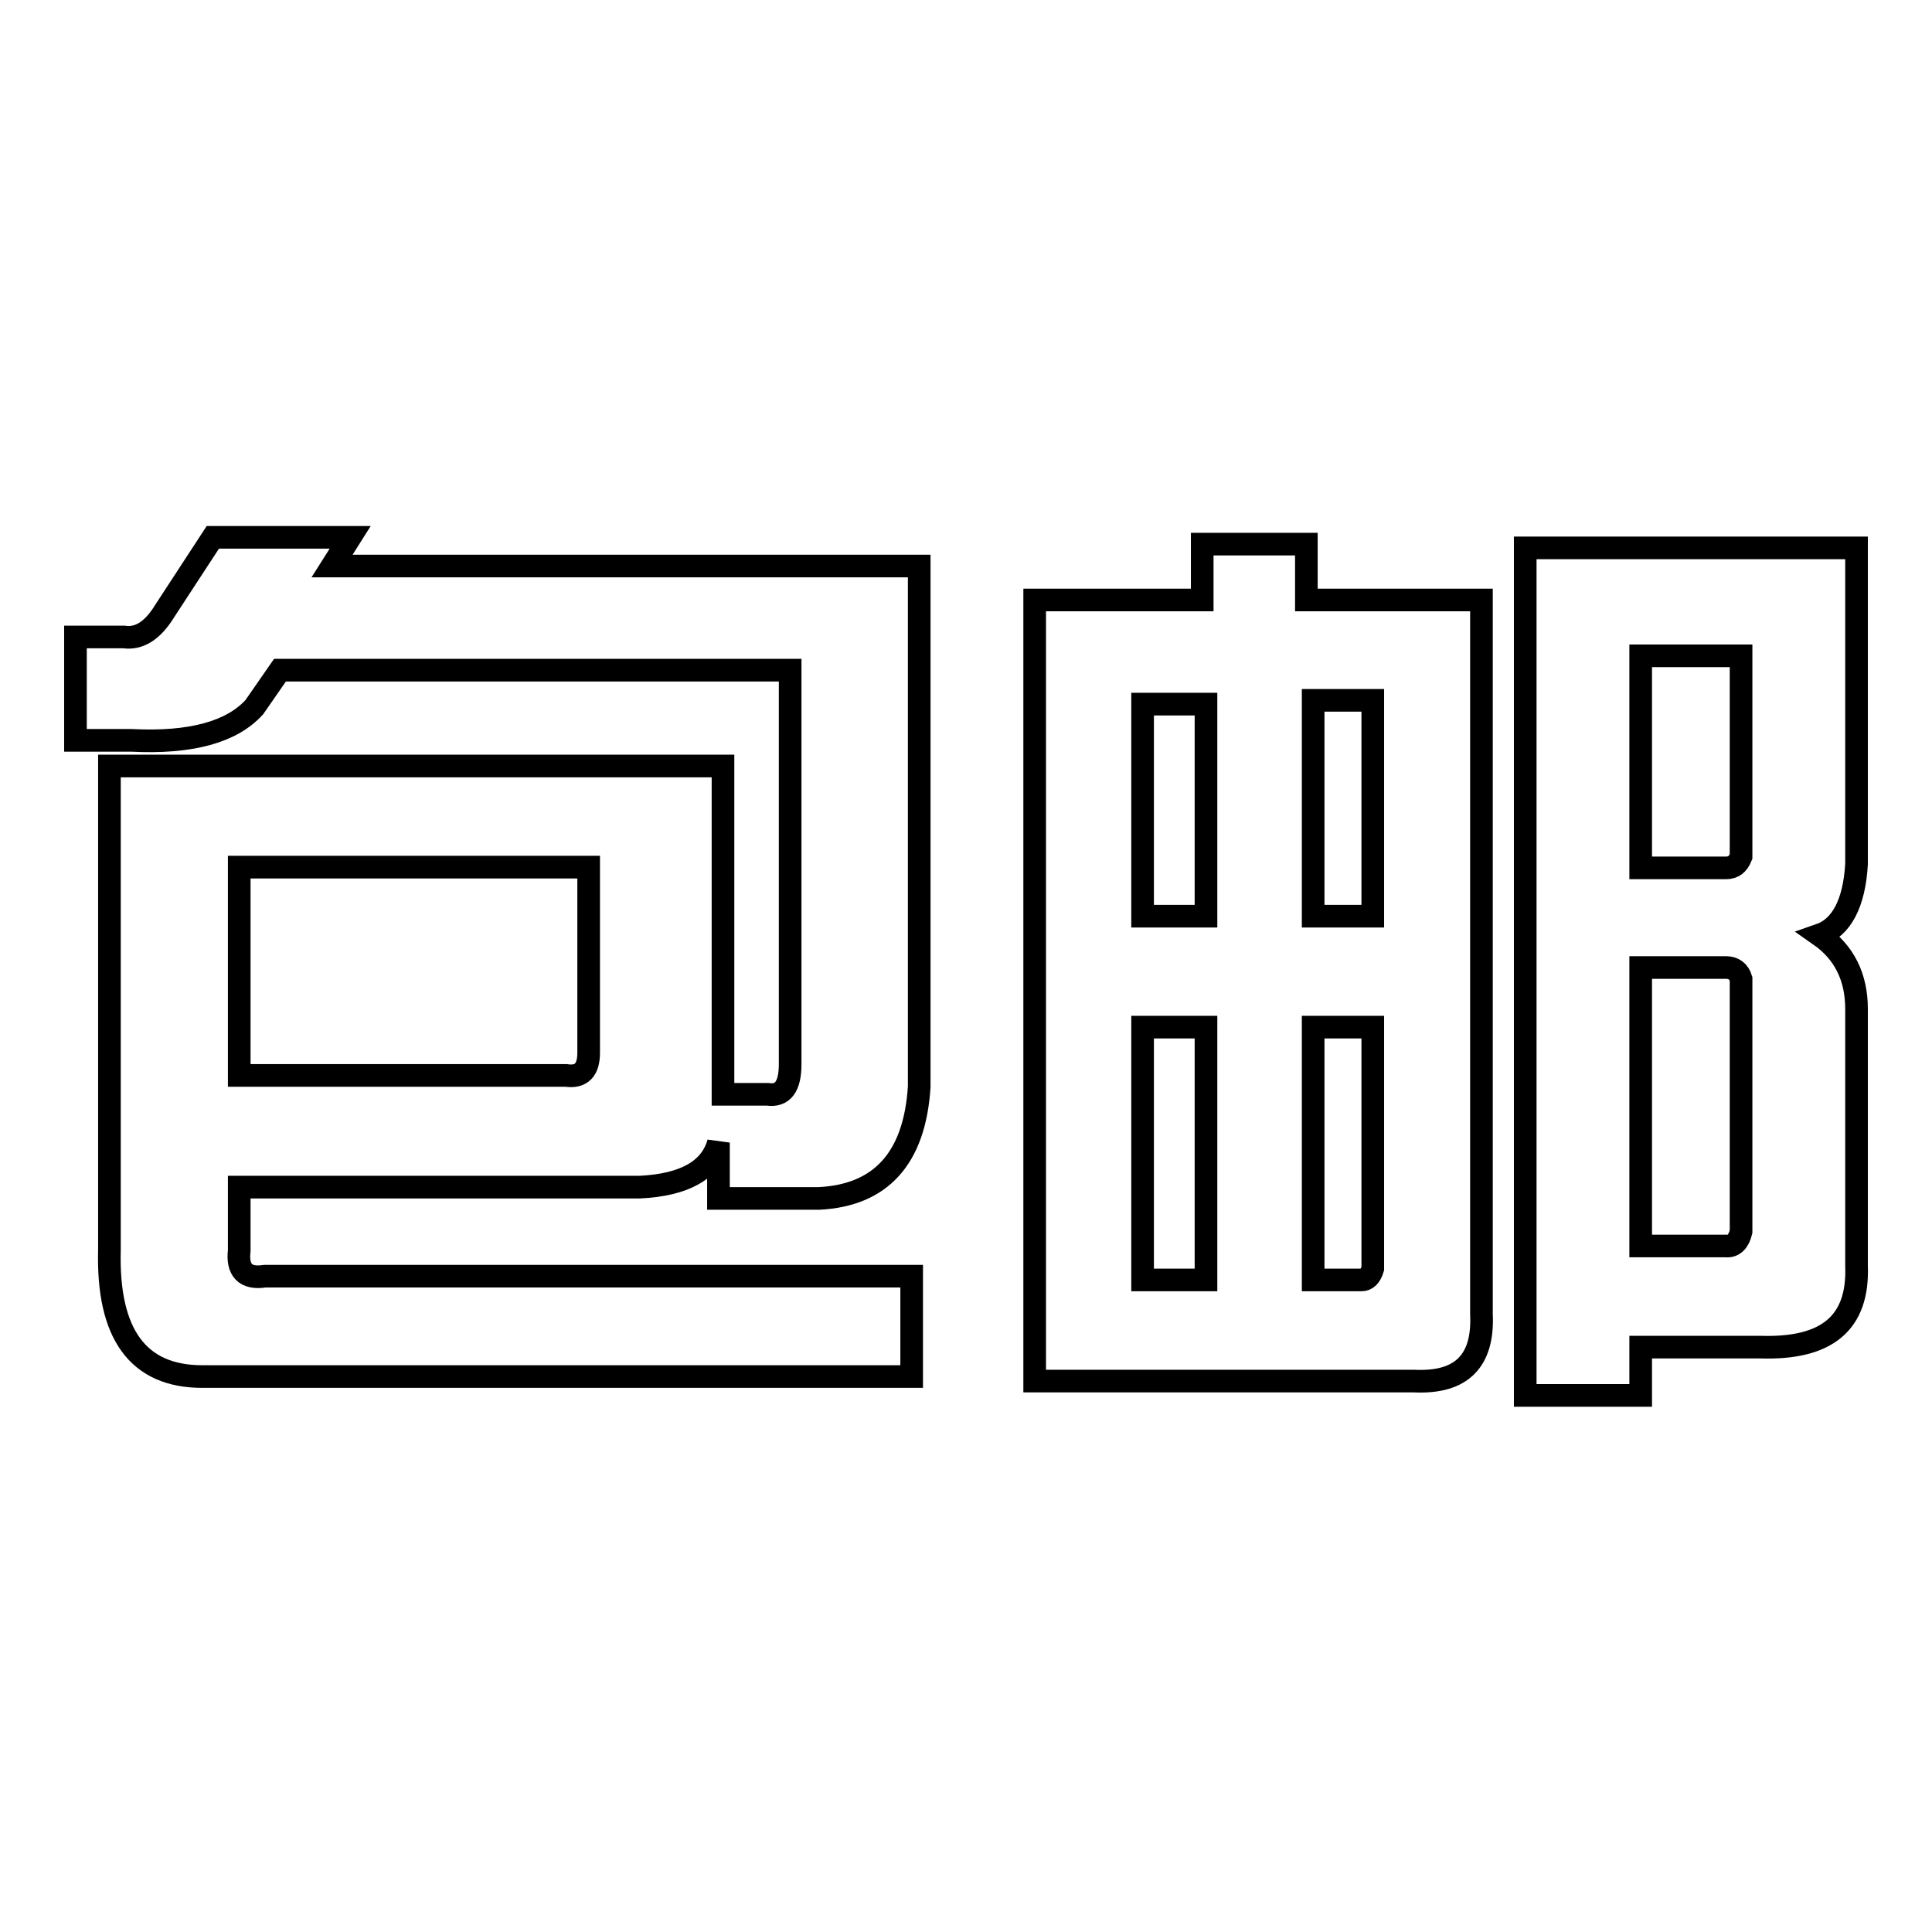
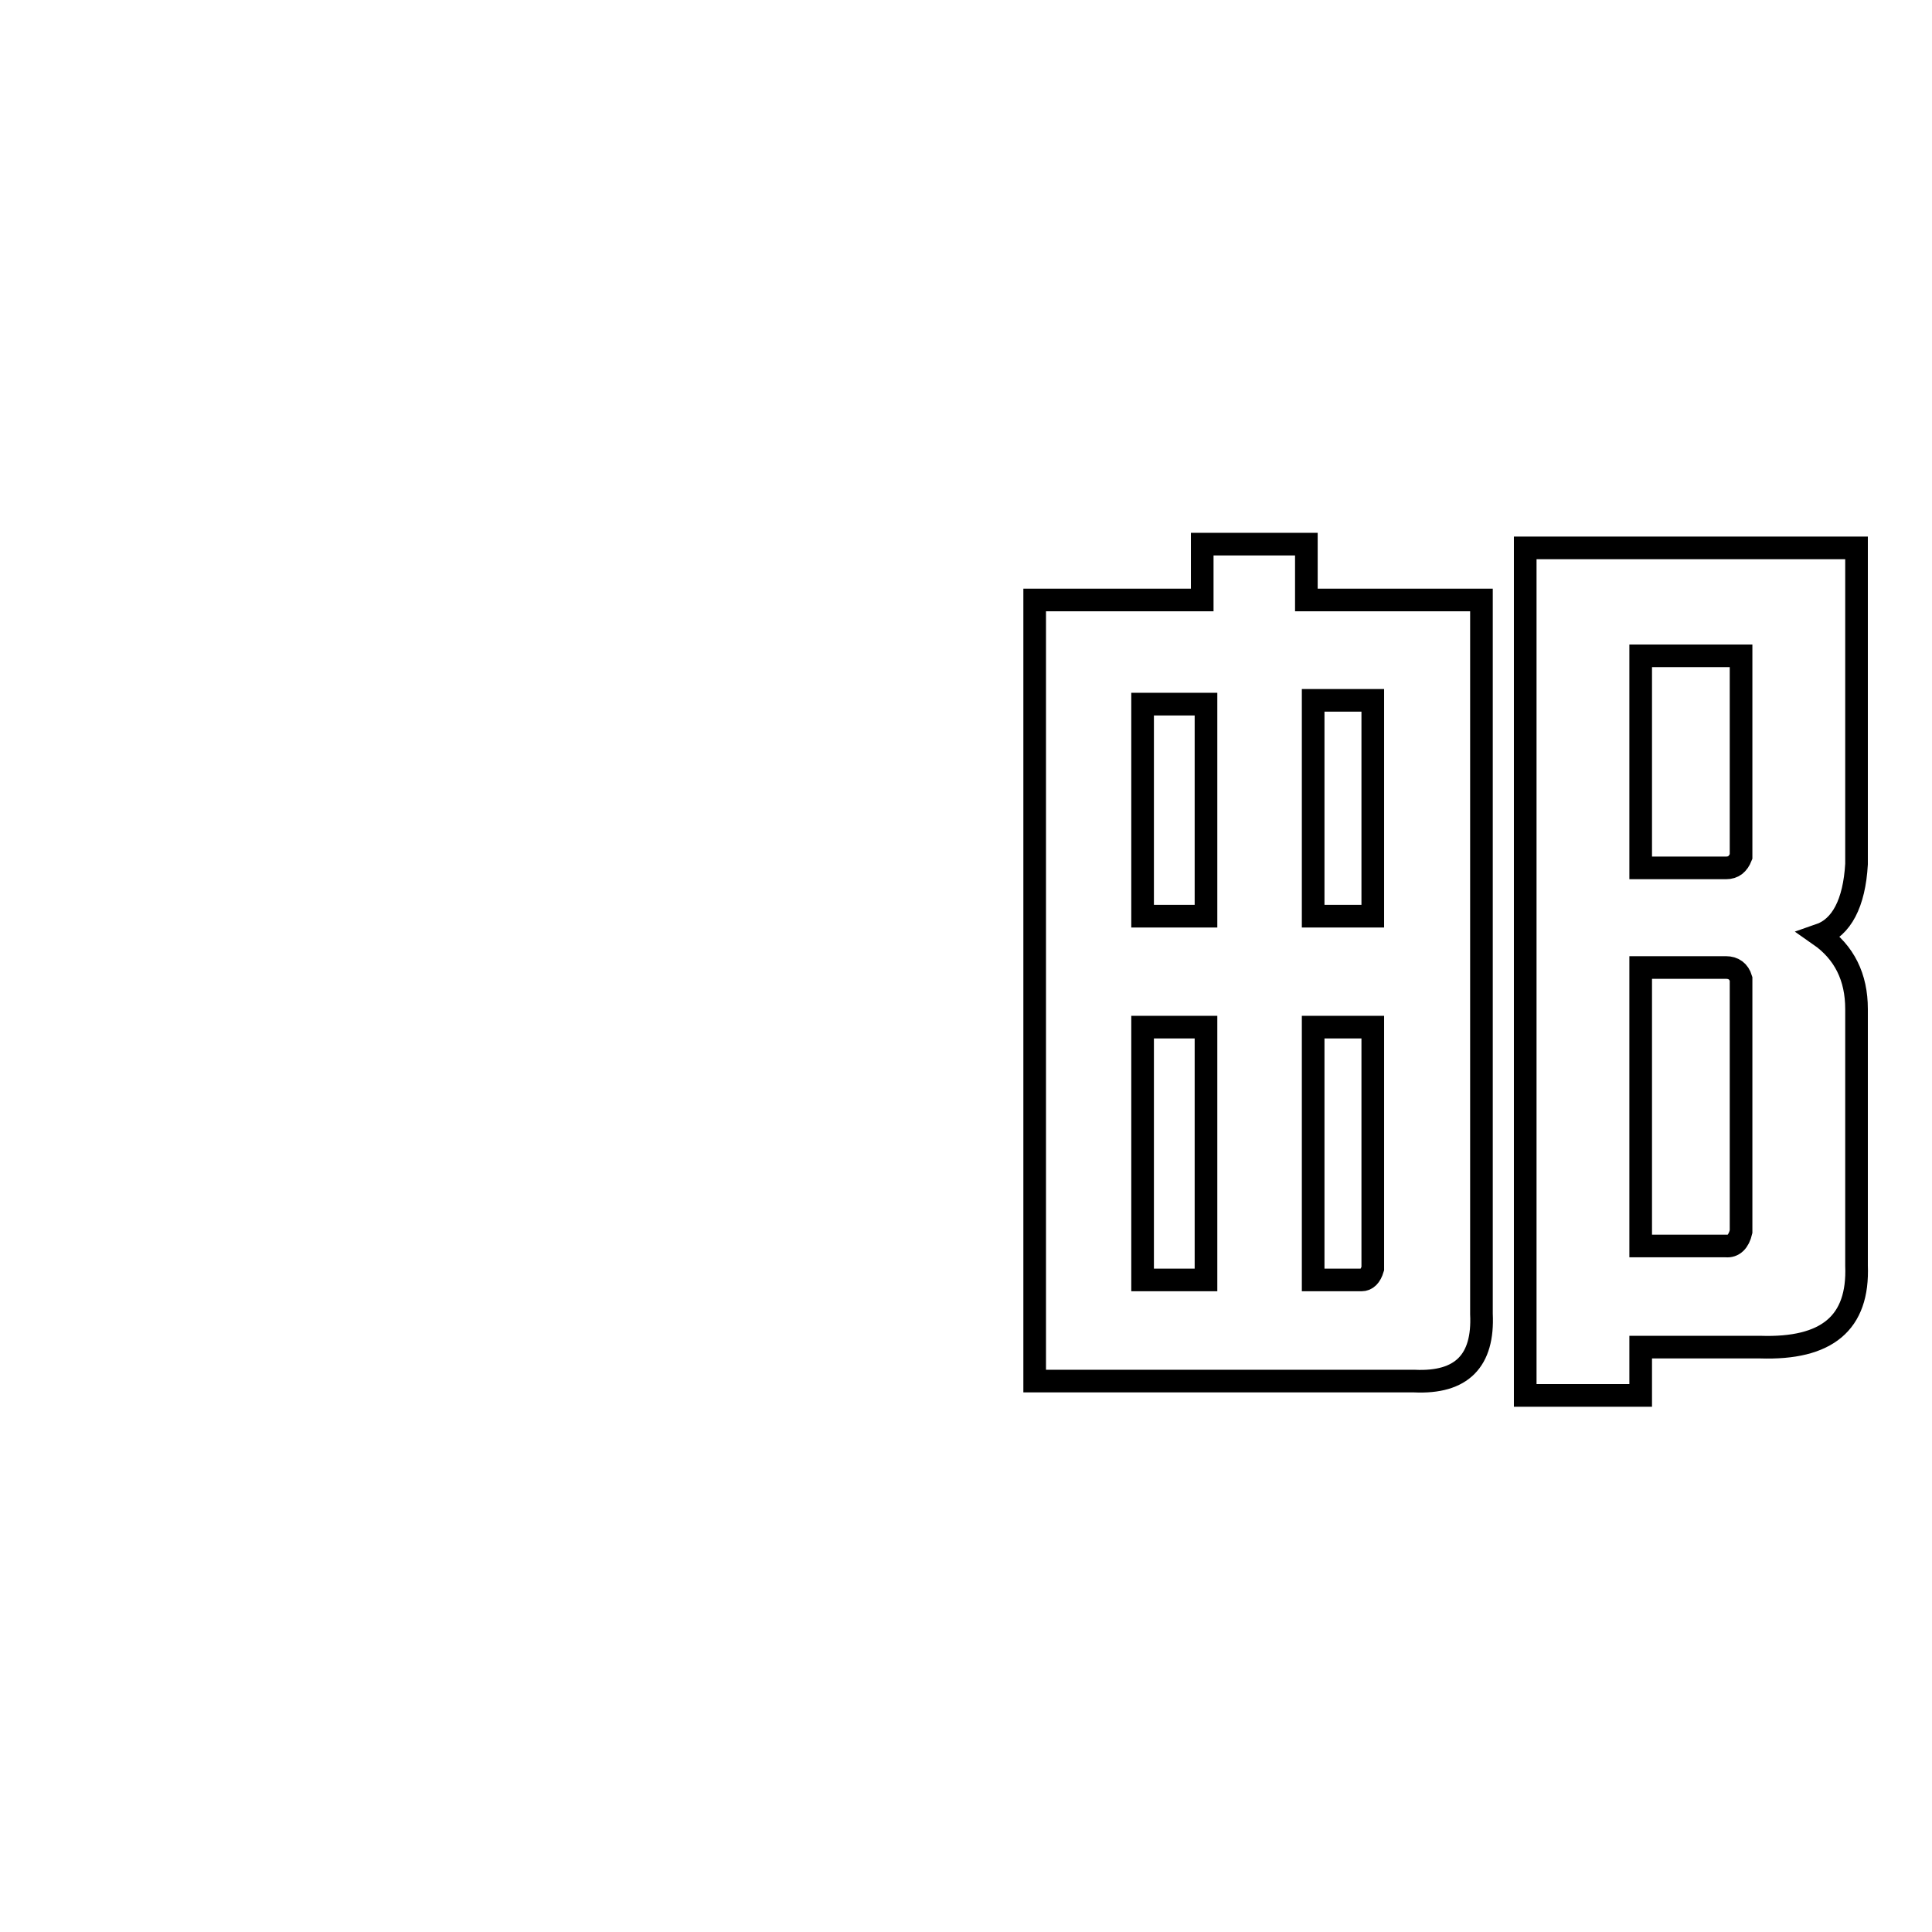
<svg xmlns="http://www.w3.org/2000/svg" version="1.1" x="0px" y="0px" viewBox="0 0 256 256" enable-background="new 0 0 256 256" xml:space="preserve">
  <g>
    <g>
-       <path stroke-width="3" fill-opacity="0" stroke="#000000" d="M10,84.4h6.4c2,0.3,3.8-0.8,5.4-3.4l6.4-9.8h18.2L44,75h77.8v69c-0.6,9.5-5.1,14.4-13.3,14.8H95.2v-7.4c-1,3.6-4.4,5.6-10.4,5.9H31.7v8.4c-0.3,2.6,0.8,3.8,3.4,3.4h85.7v13.3H26.8c-8.5,0-12.6-5.6-12.3-16.8v-64.1h81.3V145h5.9c2,0.3,3-1,3-4V88.8H37.1l-3.4,4.9c-3,3.3-8.4,4.8-16.3,4.4H10V84.4L10,84.4z M78,114.9H31.7v27.6H75c2,0.3,3-0.7,3-3V114.9z" />
      <path stroke-width="3" fill-opacity="0" stroke="#000000" d="M137.1,79.5h22.2v-7.4h13.8v7.4h23.2v94.6c0.3,6.2-2.6,9.2-8.9,8.9h-50.3V79.5z M159.8,121.4V93.3h-8.4v28.1H159.8z M159.8,169.6v-33.5h-8.4v33.5H159.8z M181.9,121.4V92.8h-7.9v28.6H181.9z M181.9,168.1v-32h-7.9v33.5h6.4C181.1,169.6,181.6,169.1,181.9,168.1z M217.4,184.9h-15.3V72.6H246v41.9c-0.3,5.2-2,8.4-4.9,9.4c3.3,2.3,4.9,5.6,4.9,9.8v34c0.3,7.6-3.9,11.1-12.8,10.8h-15.8V184.9z M230.7,86.9h-13.3v28.1h11.3c1,0,1.6-0.5,2-1.5L230.7,86.9L230.7,86.9z M230.7,163.2v-33.5c-0.3-1-1-1.5-2-1.5h-11.3v36.9h11.3C229.7,165.2,230.4,164.5,230.7,163.2z" />
    </g>
  </g>
</svg>